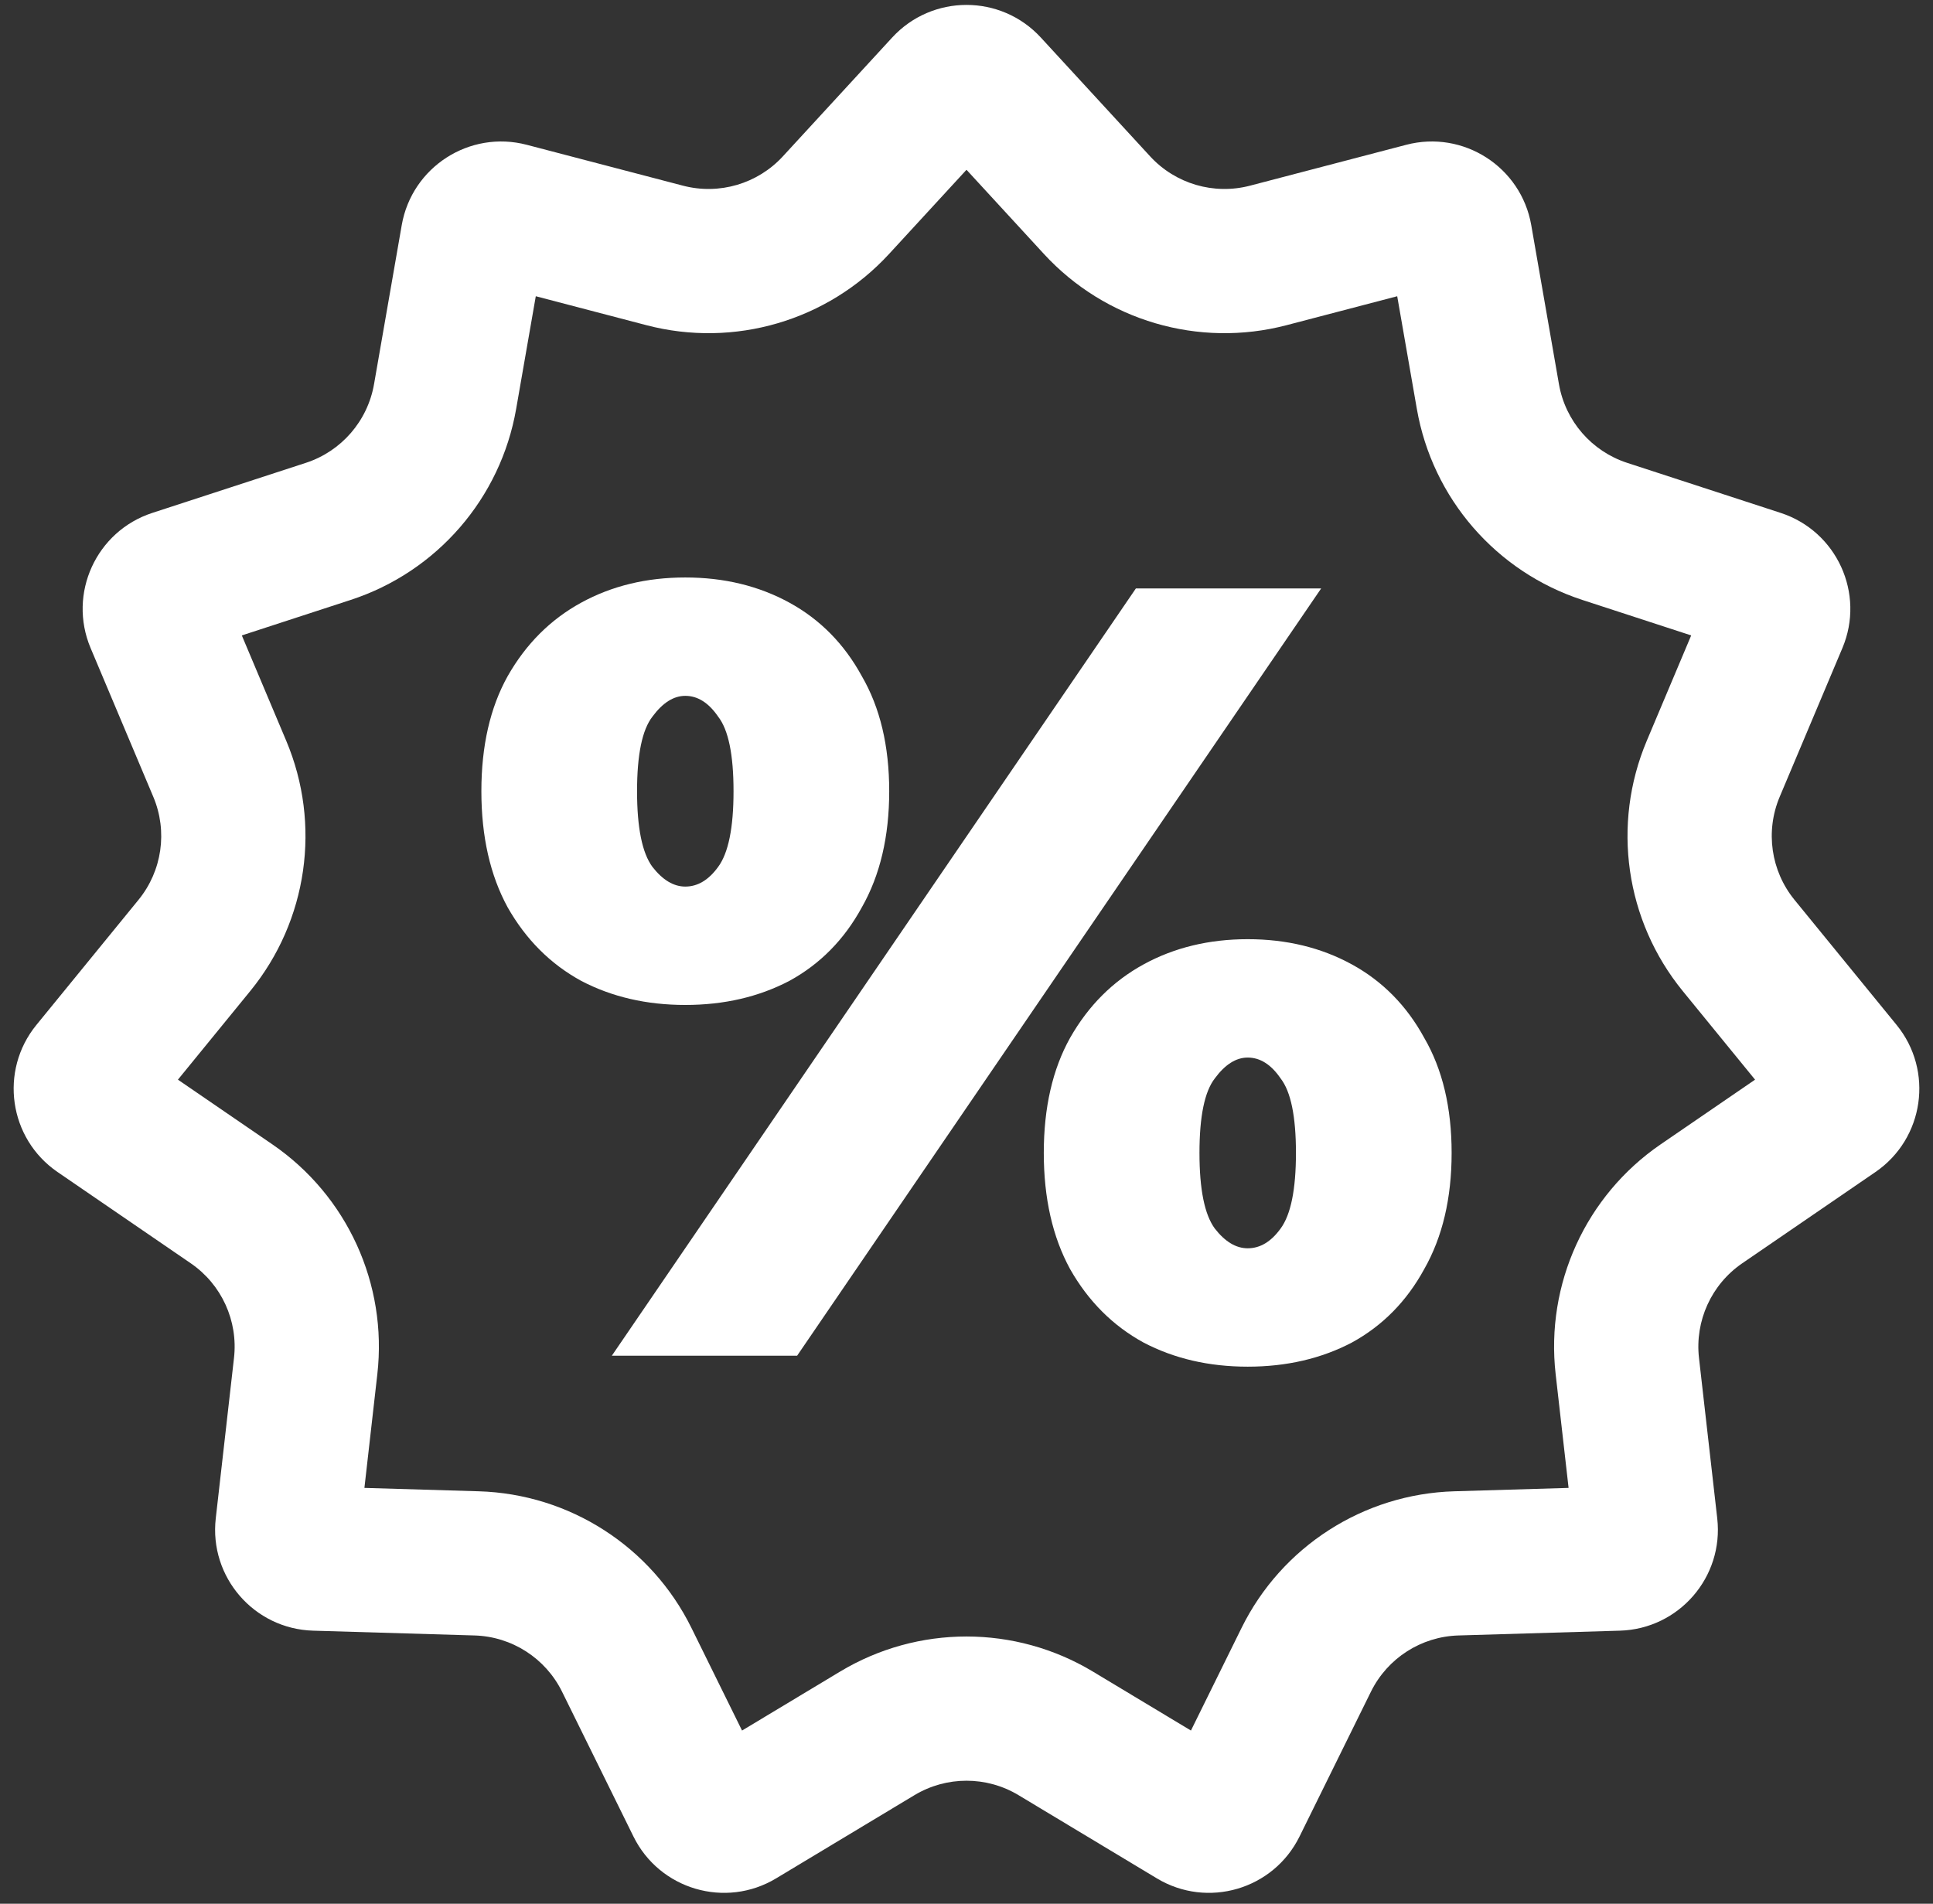
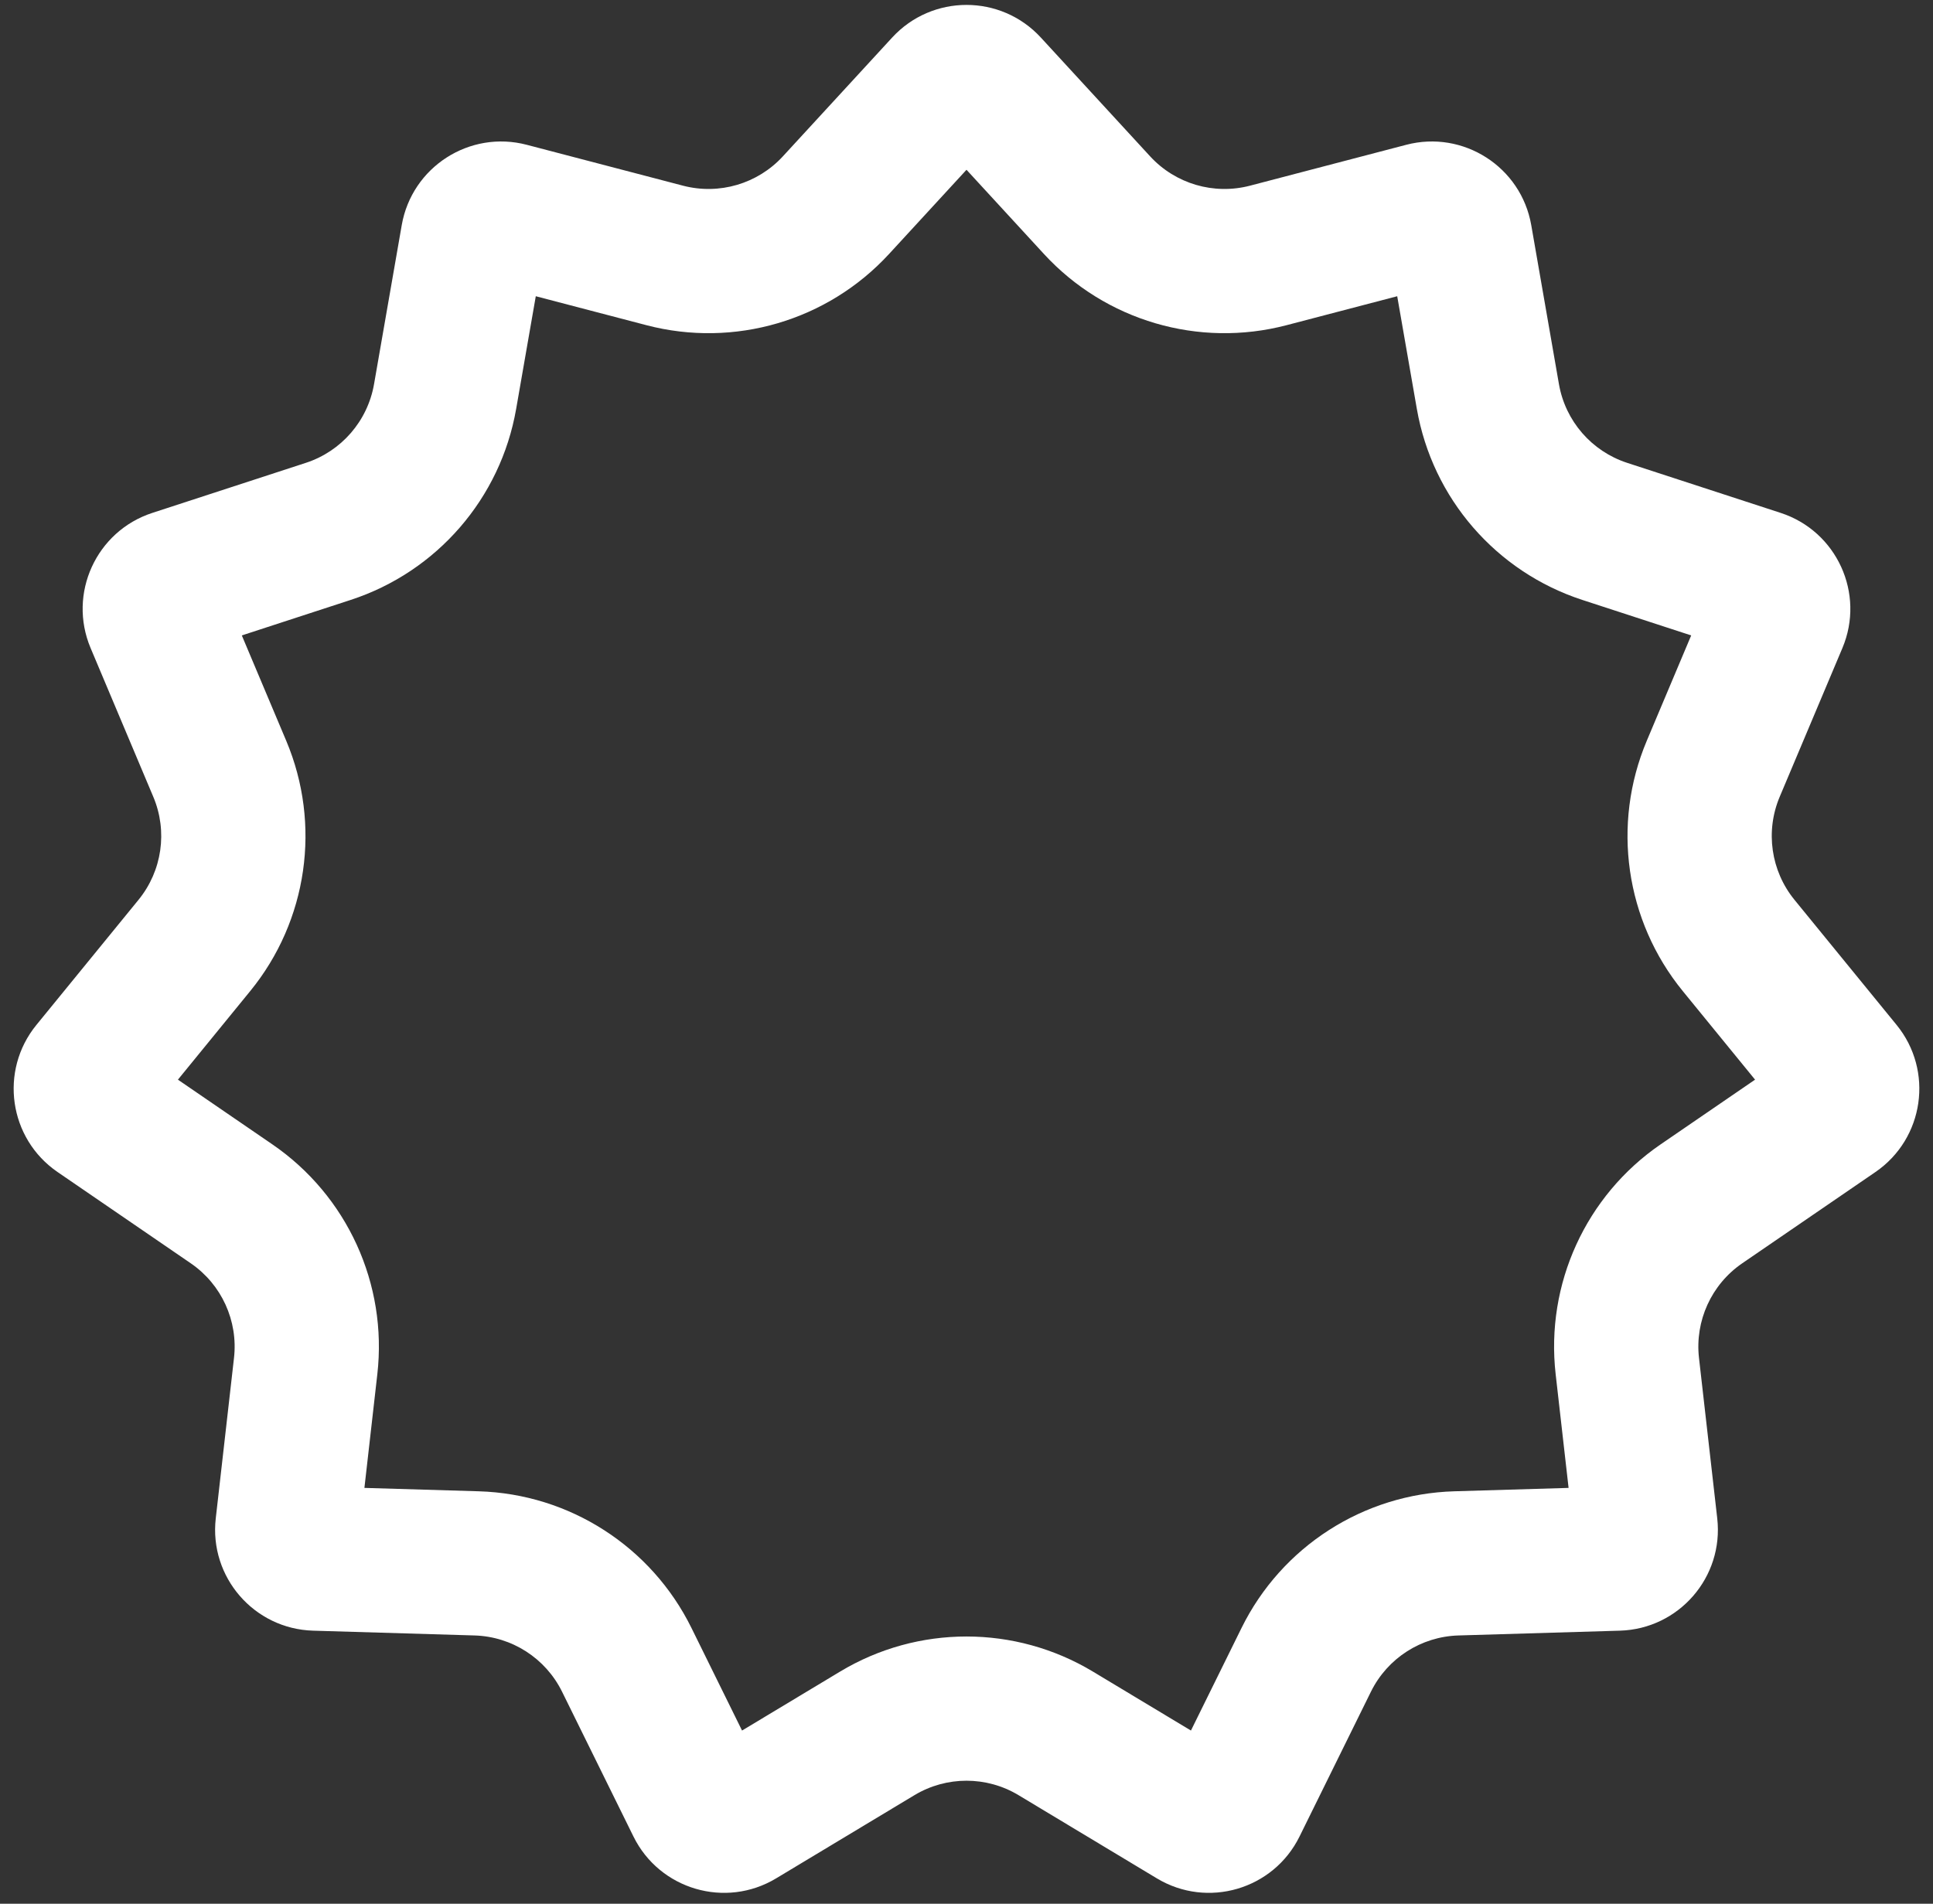
<svg xmlns="http://www.w3.org/2000/svg" width="134" height="132" viewBox="0 0 134 132" fill="none">
  <rect x="0" y="0" width="134" height="132" fill="#333333" stroke="none" />
  <path fill-rule="evenodd" clip-rule="evenodd" d="M67 11.772L61.631 17.61C57.371 22.241 50.901 24.141 44.814 22.548L37.142 20.54L35.781 28.353C34.702 34.552 30.286 39.648 24.303 41.599L16.763 44.058L19.843 51.366C22.286 57.165 21.327 63.839 17.348 68.715L12.334 74.86L18.876 79.343C24.067 82.9 26.868 89.034 26.157 95.286L25.262 103.166L33.189 103.401C39.479 103.587 45.151 107.233 47.934 112.877L51.44 119.99L58.236 115.902C63.628 112.658 70.371 112.658 75.763 115.902L82.559 119.99L86.066 112.877C88.848 107.233 94.521 103.587 100.811 103.401L108.738 103.166L107.842 95.286C107.131 89.034 109.933 82.9 115.123 79.343L121.665 74.86L116.651 68.715C112.673 63.839 111.713 57.165 114.157 51.366L117.237 44.058L109.697 41.599C103.714 39.648 99.298 34.552 98.219 28.353L96.858 20.54L89.186 22.548C83.098 24.141 76.628 22.241 72.368 17.61L67 11.772ZM72.152 2.602C69.379 -0.413 64.621 -0.413 61.848 2.602L54.271 10.84C52.517 12.748 49.853 13.53 47.346 12.874L36.518 10.04C32.555 9.002 28.552 11.575 27.849 15.611L25.929 26.637C25.485 29.19 23.667 31.288 21.203 32.092L10.562 35.562C6.667 36.831 4.69 41.16 6.281 44.935L10.627 55.249C11.634 57.637 11.239 60.385 9.6 62.393L2.524 71.065C-0.066 74.239 0.611 78.949 3.991 81.265L13.223 87.592C15.361 89.057 16.514 91.582 16.221 94.157L14.957 105.278C14.494 109.348 17.61 112.944 21.705 113.065L32.893 113.397C35.483 113.473 37.819 114.974 38.964 117.299L43.913 127.338C45.725 131.012 50.29 132.353 53.8 130.241L63.391 124.471C65.612 123.135 68.388 123.135 70.608 124.471L80.199 130.241C83.71 132.353 88.275 131.012 90.086 127.338L95.035 117.299C96.181 114.974 98.517 113.473 101.107 113.397L112.295 113.065C116.389 112.944 119.505 109.348 119.043 105.278L117.778 94.157C117.486 91.582 118.639 89.057 120.776 87.592L130.009 81.265C133.388 78.949 134.065 74.239 131.476 71.065L124.399 62.393C122.761 60.385 122.366 57.637 123.372 55.249L127.719 44.935C129.309 41.16 127.333 36.831 123.438 35.562L112.797 32.092C110.333 31.288 108.515 29.19 108.07 26.637L106.15 15.611C105.448 11.575 101.445 9.002 97.482 10.04L86.654 12.874C84.147 13.53 81.483 12.748 79.729 10.84L72.152 2.602Z" fill="white" />
-   <path d="M42.414 94L78.742 40.8H91.586L55.258 94H42.414ZM47.506 69.68C44.821 69.68 42.414 69.123 40.286 68.008C38.158 66.843 36.461 65.145 35.194 62.916C33.978 60.687 33.37 58.001 33.37 54.86C33.37 51.719 33.978 49.059 35.194 46.88C36.461 44.651 38.158 42.953 40.286 41.788C42.414 40.623 44.821 40.04 47.506 40.04C50.191 40.04 52.598 40.623 54.726 41.788C56.854 42.953 58.526 44.651 59.742 46.88C61.009 49.059 61.642 51.719 61.642 54.86C61.642 58.001 61.009 60.687 59.742 62.916C58.526 65.145 56.854 66.843 54.726 68.008C52.598 69.123 50.191 69.68 47.506 69.68ZM47.506 61.472C48.367 61.472 49.127 61.016 49.786 60.104C50.495 59.141 50.85 57.393 50.85 54.86C50.85 52.327 50.495 50.604 49.786 49.692C49.127 48.729 48.367 48.248 47.506 48.248C46.696 48.248 45.935 48.729 45.226 49.692C44.517 50.604 44.162 52.327 44.162 54.86C44.162 57.393 44.517 59.141 45.226 60.104C45.935 61.016 46.696 61.472 47.506 61.472ZM86.494 94.76C83.809 94.76 81.402 94.203 79.274 93.088C77.146 91.923 75.449 90.225 74.182 87.996C72.966 85.767 72.358 83.081 72.358 79.94C72.358 76.799 72.966 74.139 74.182 71.96C75.449 69.731 77.146 68.033 79.274 66.868C81.402 65.703 83.809 65.12 86.494 65.12C89.18 65.12 91.586 65.703 93.714 66.868C95.842 68.033 97.514 69.731 98.73 71.96C99.997 74.139 100.63 76.799 100.63 79.94C100.63 83.081 99.997 85.767 98.73 87.996C97.514 90.225 95.842 91.923 93.714 93.088C91.586 94.203 89.18 94.76 86.494 94.76ZM86.494 86.552C87.356 86.552 88.115 86.096 88.774 85.184C89.484 84.221 89.838 82.473 89.838 79.94C89.838 77.407 89.484 75.684 88.774 74.772C88.115 73.809 87.356 73.328 86.494 73.328C85.683 73.328 84.924 73.809 84.214 74.772C83.505 75.684 83.15 77.407 83.15 79.94C83.15 82.473 83.505 84.221 84.214 85.184C84.924 86.096 85.683 86.552 86.494 86.552Z" fill="white" />
</svg>